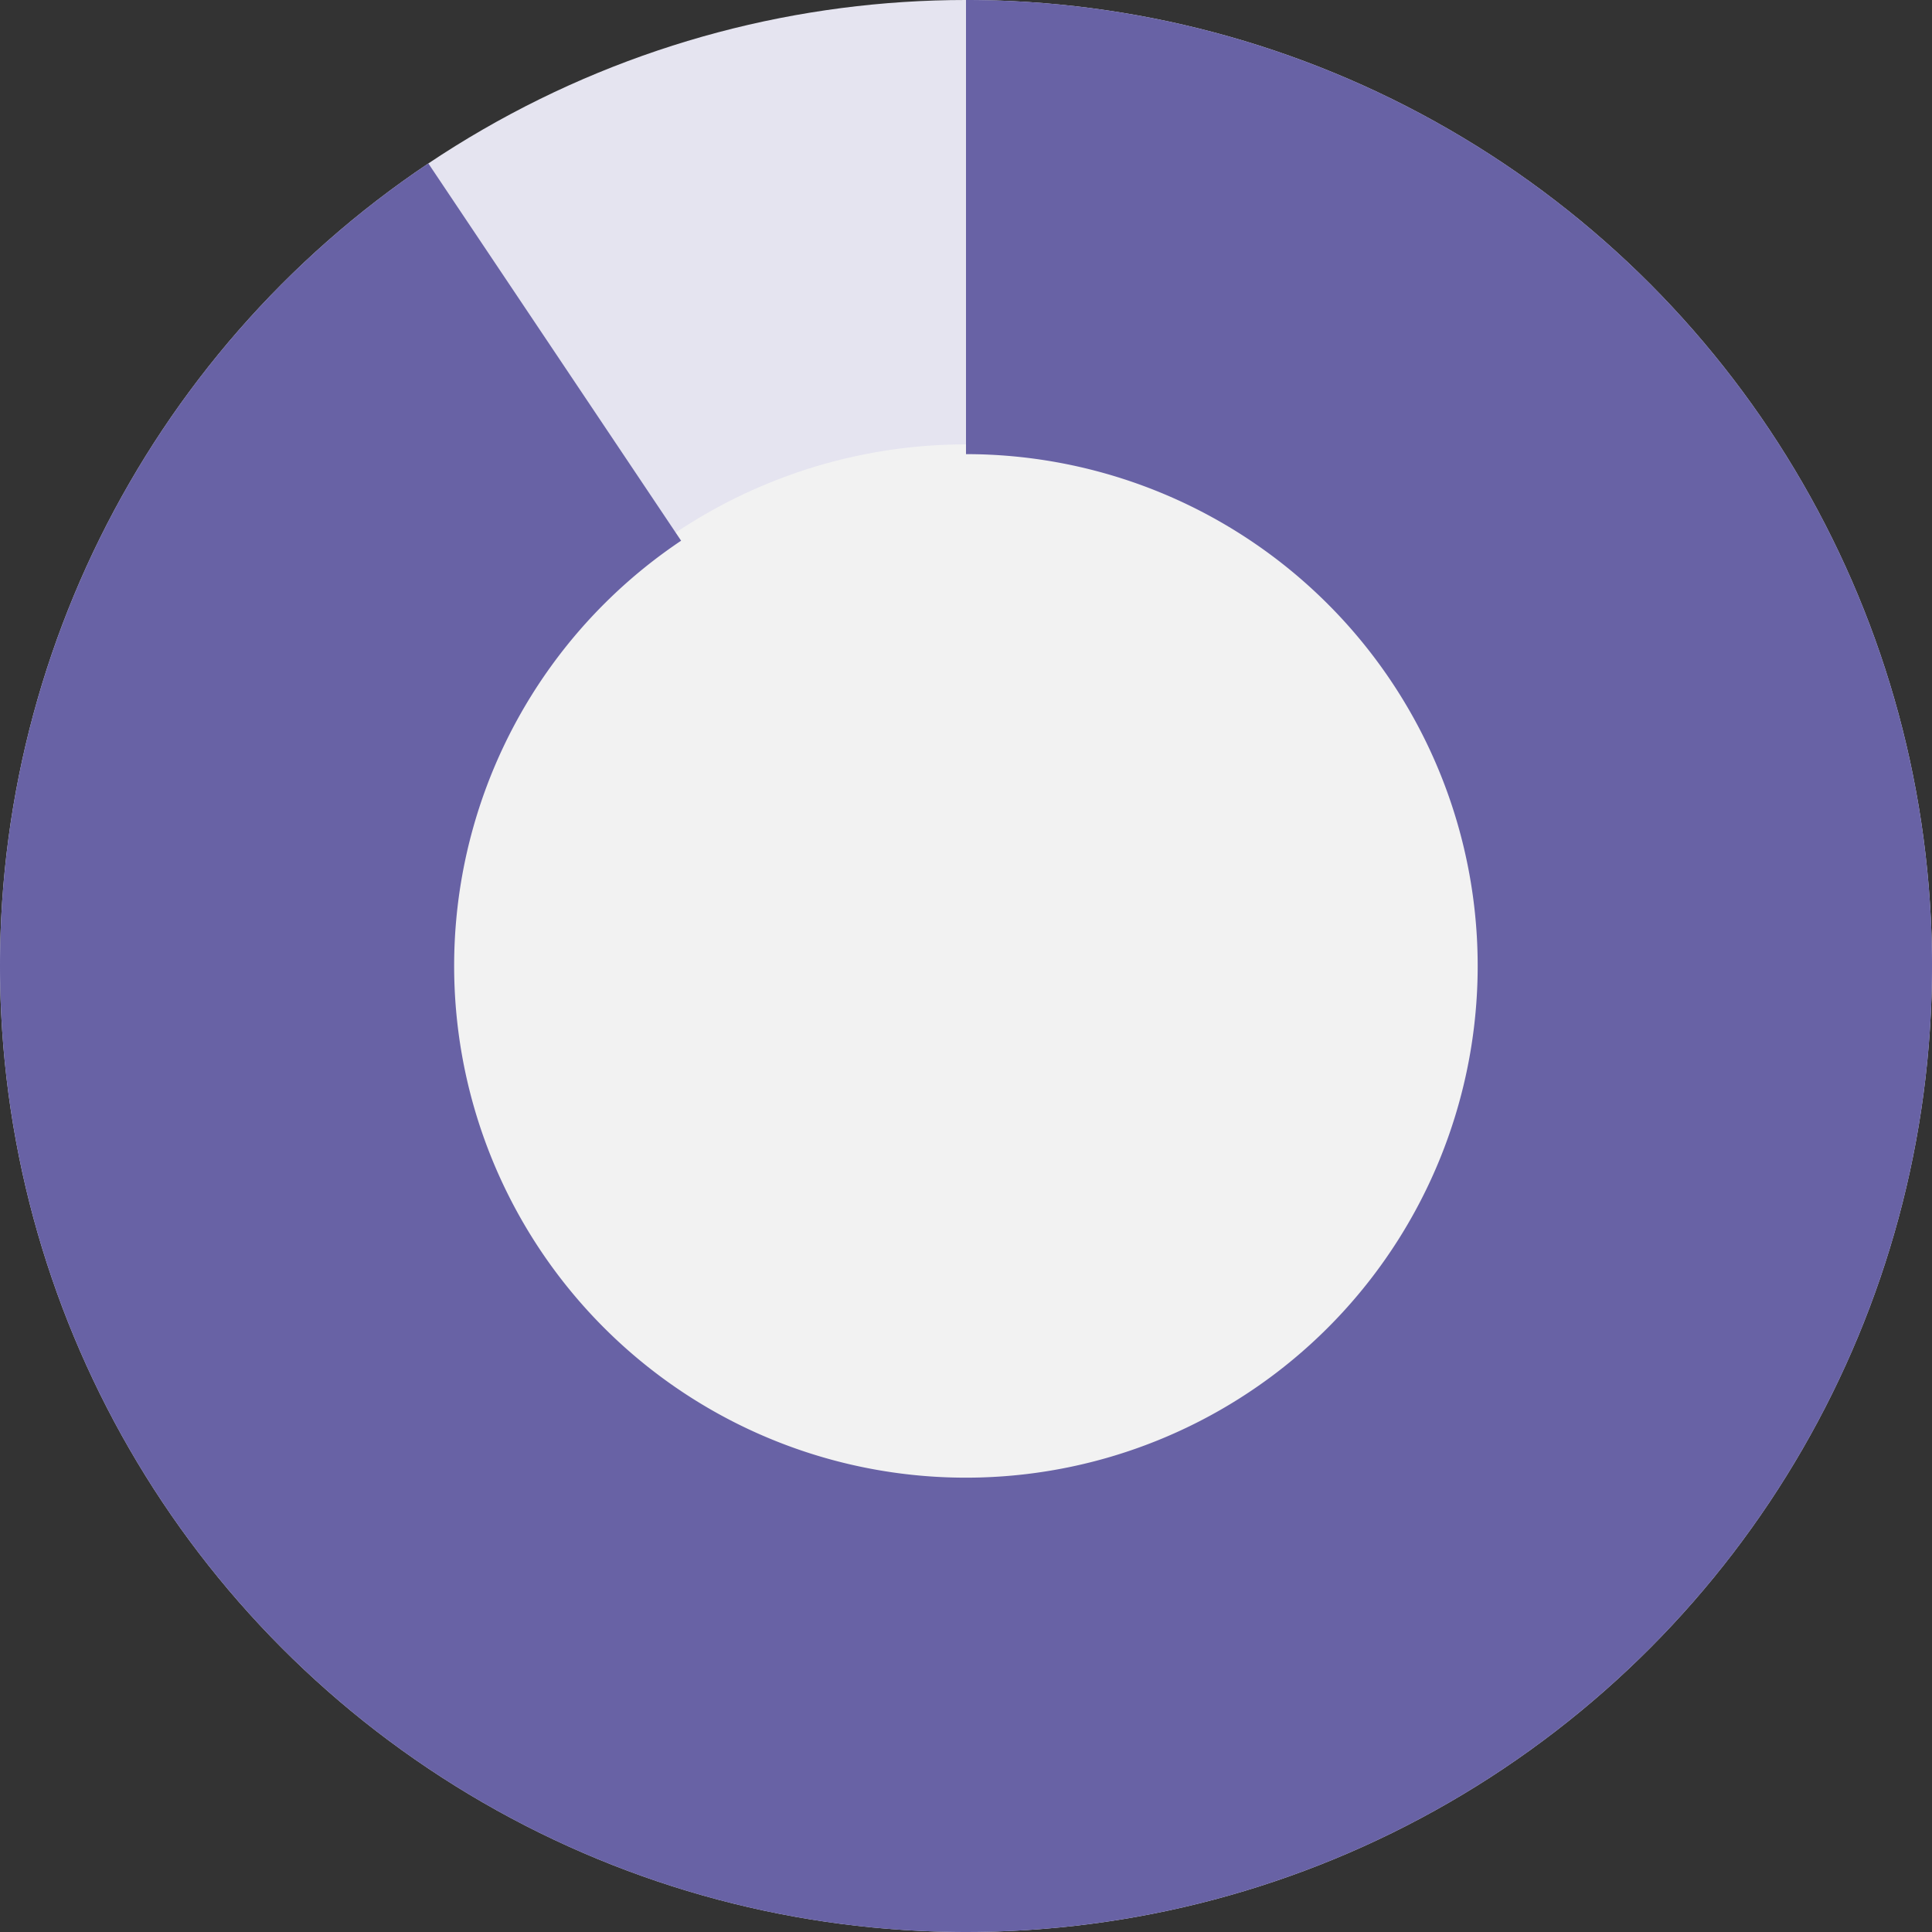
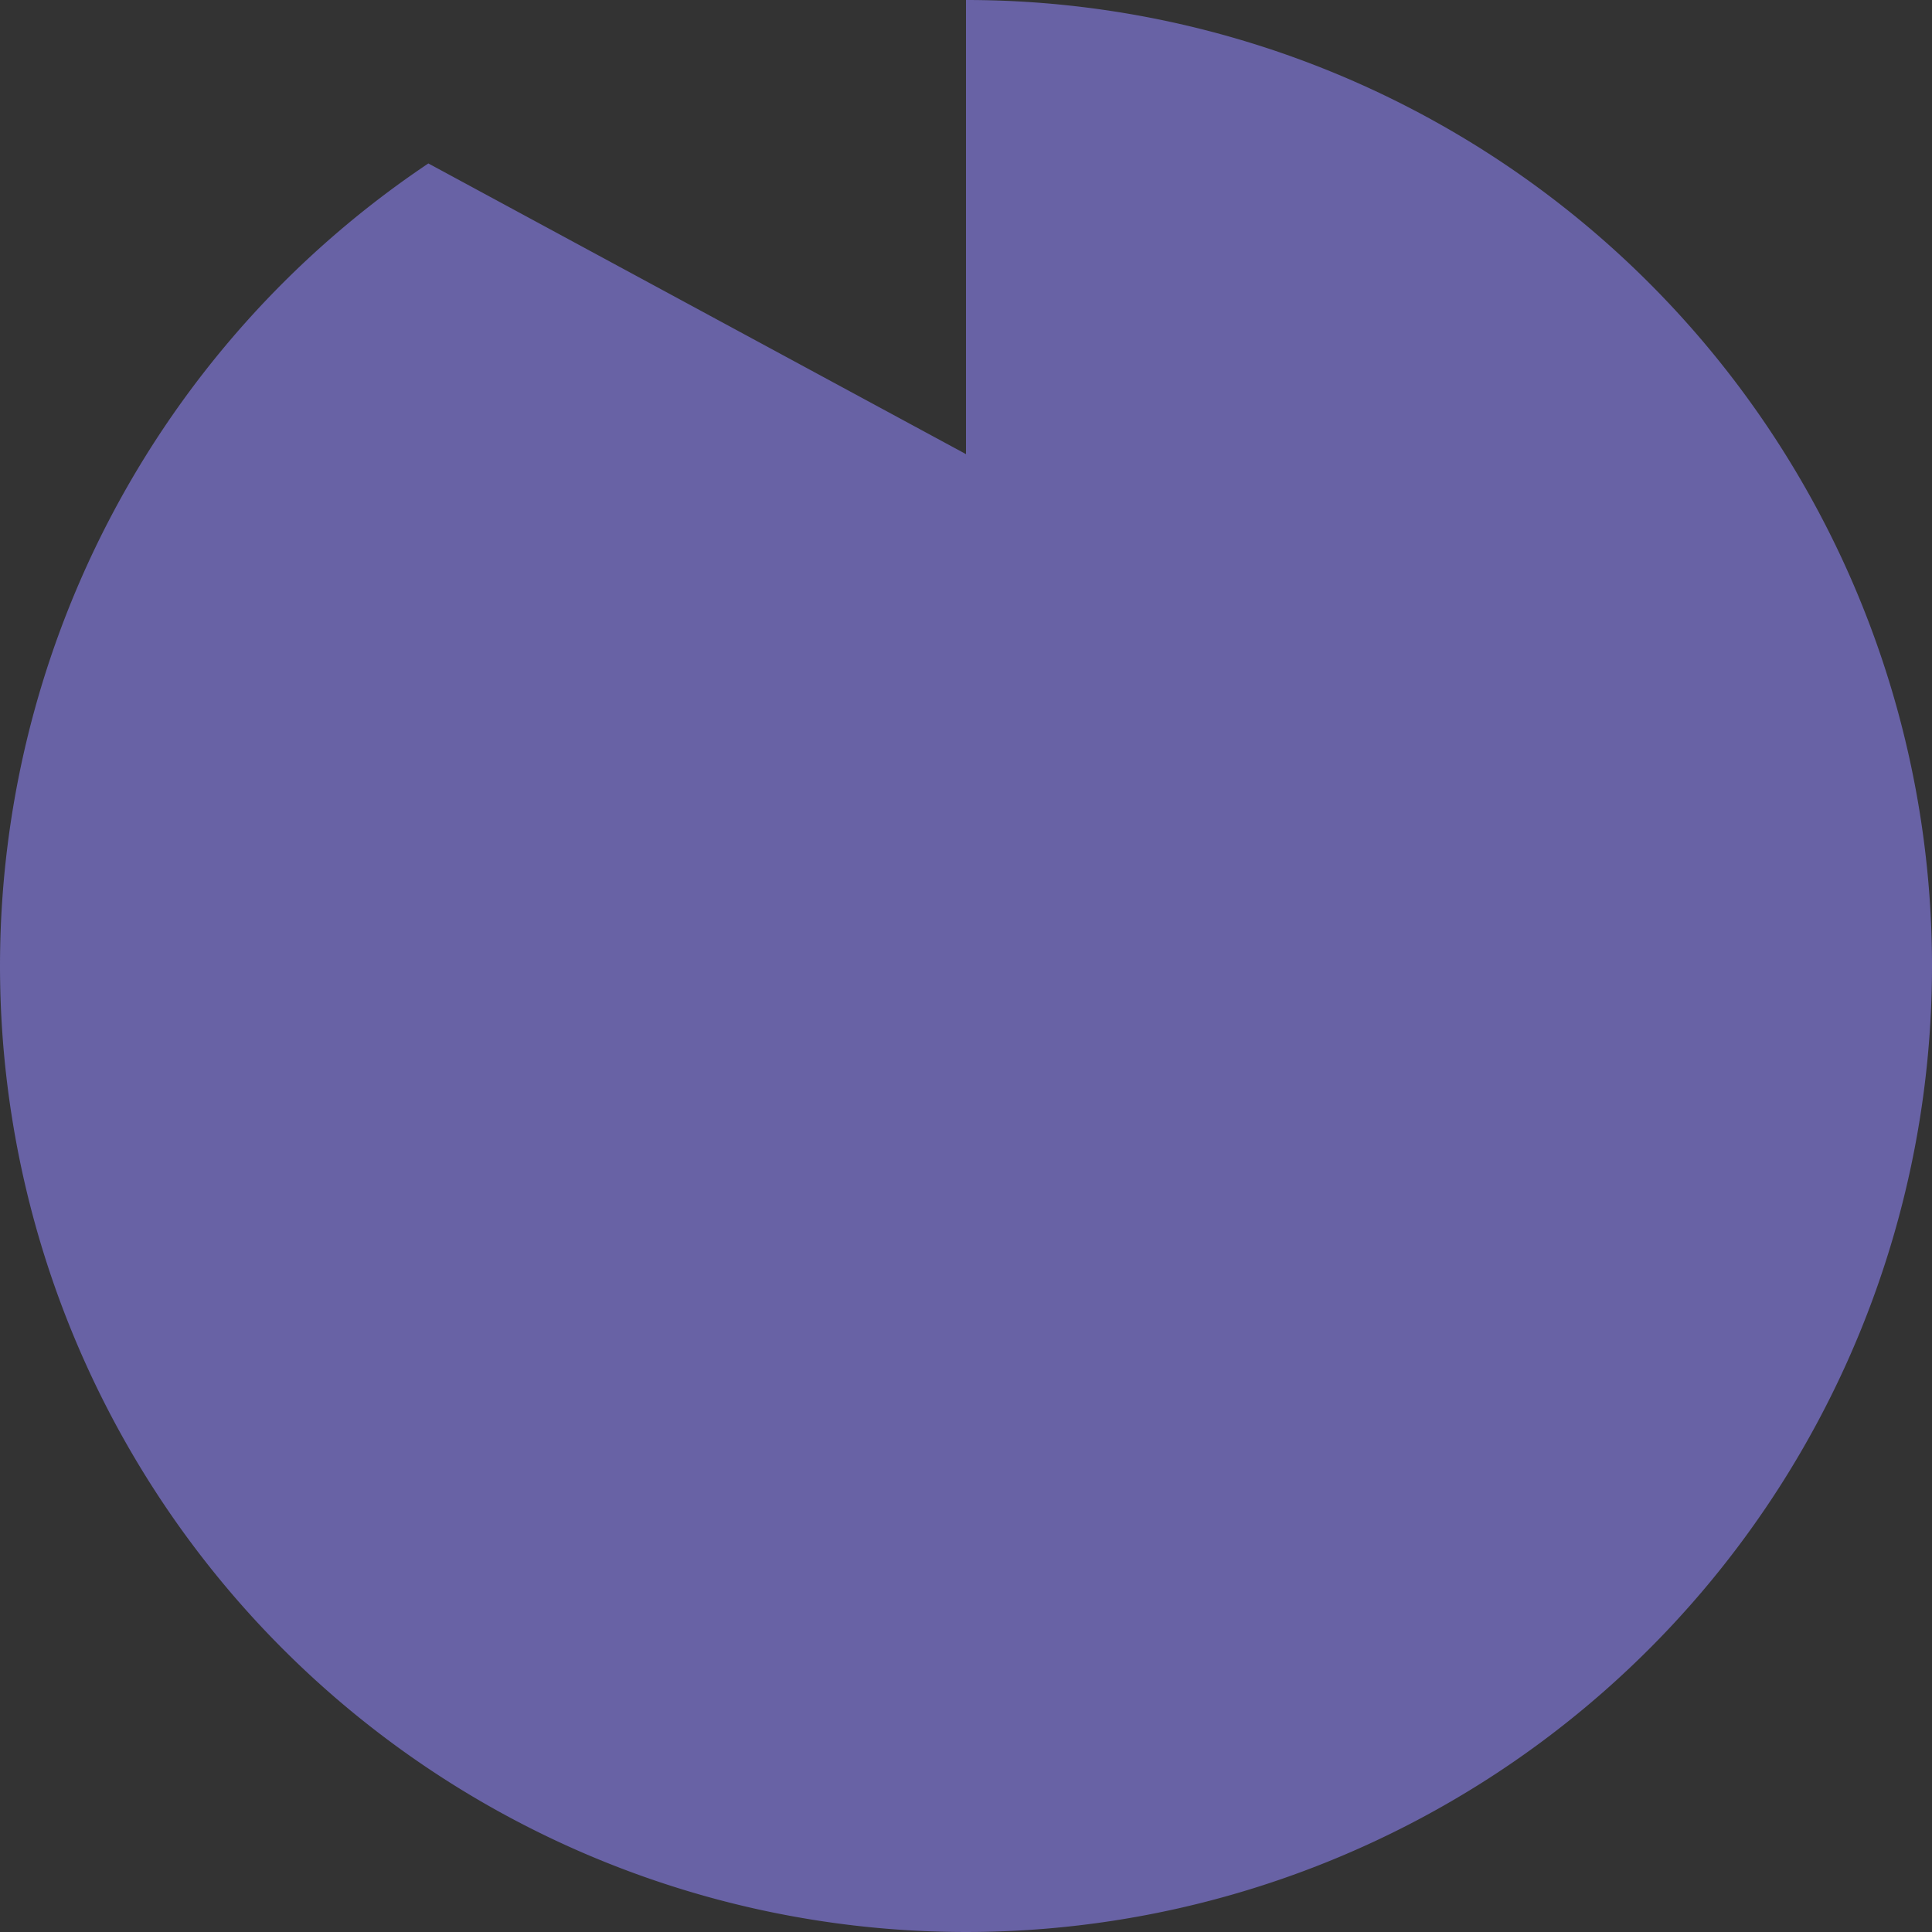
<svg xmlns="http://www.w3.org/2000/svg" id="_94_p" data-name="94 p" width="100" height="100" viewBox="0 0 100 100">
  <rect x="0" y="0" width="100" height="100" fill="#333333" stroke="none" />
  <g id="Group_1008" data-name="Group 1008" transform="translate(0 0.033)">
-     <circle id="Ellipse_172" data-name="Ellipse 172" cx="50" cy="50" r="50" transform="translate(0 -0.033)" fill="#e5e4f0" />
-     <circle id="Ellipse_173" data-name="Ellipse 173" cx="27" cy="27" r="27" transform="translate(23 22.967)" fill="#f2f2f2" />
-   </g>
-   <path id="Path_467" data-name="Path 467" d="M50,0V23.506a26.489,26.489,0,1,1-14.746,4.481L22.172,8.46A50,50,0,1,0,50,0" transform="translate(0)" fill="#6862a5" />
+     </g>
+   <path id="Path_467" data-name="Path 467" d="M50,0V23.506L22.172,8.46A50,50,0,1,0,50,0" transform="translate(0)" fill="#6862a5" />
</svg>